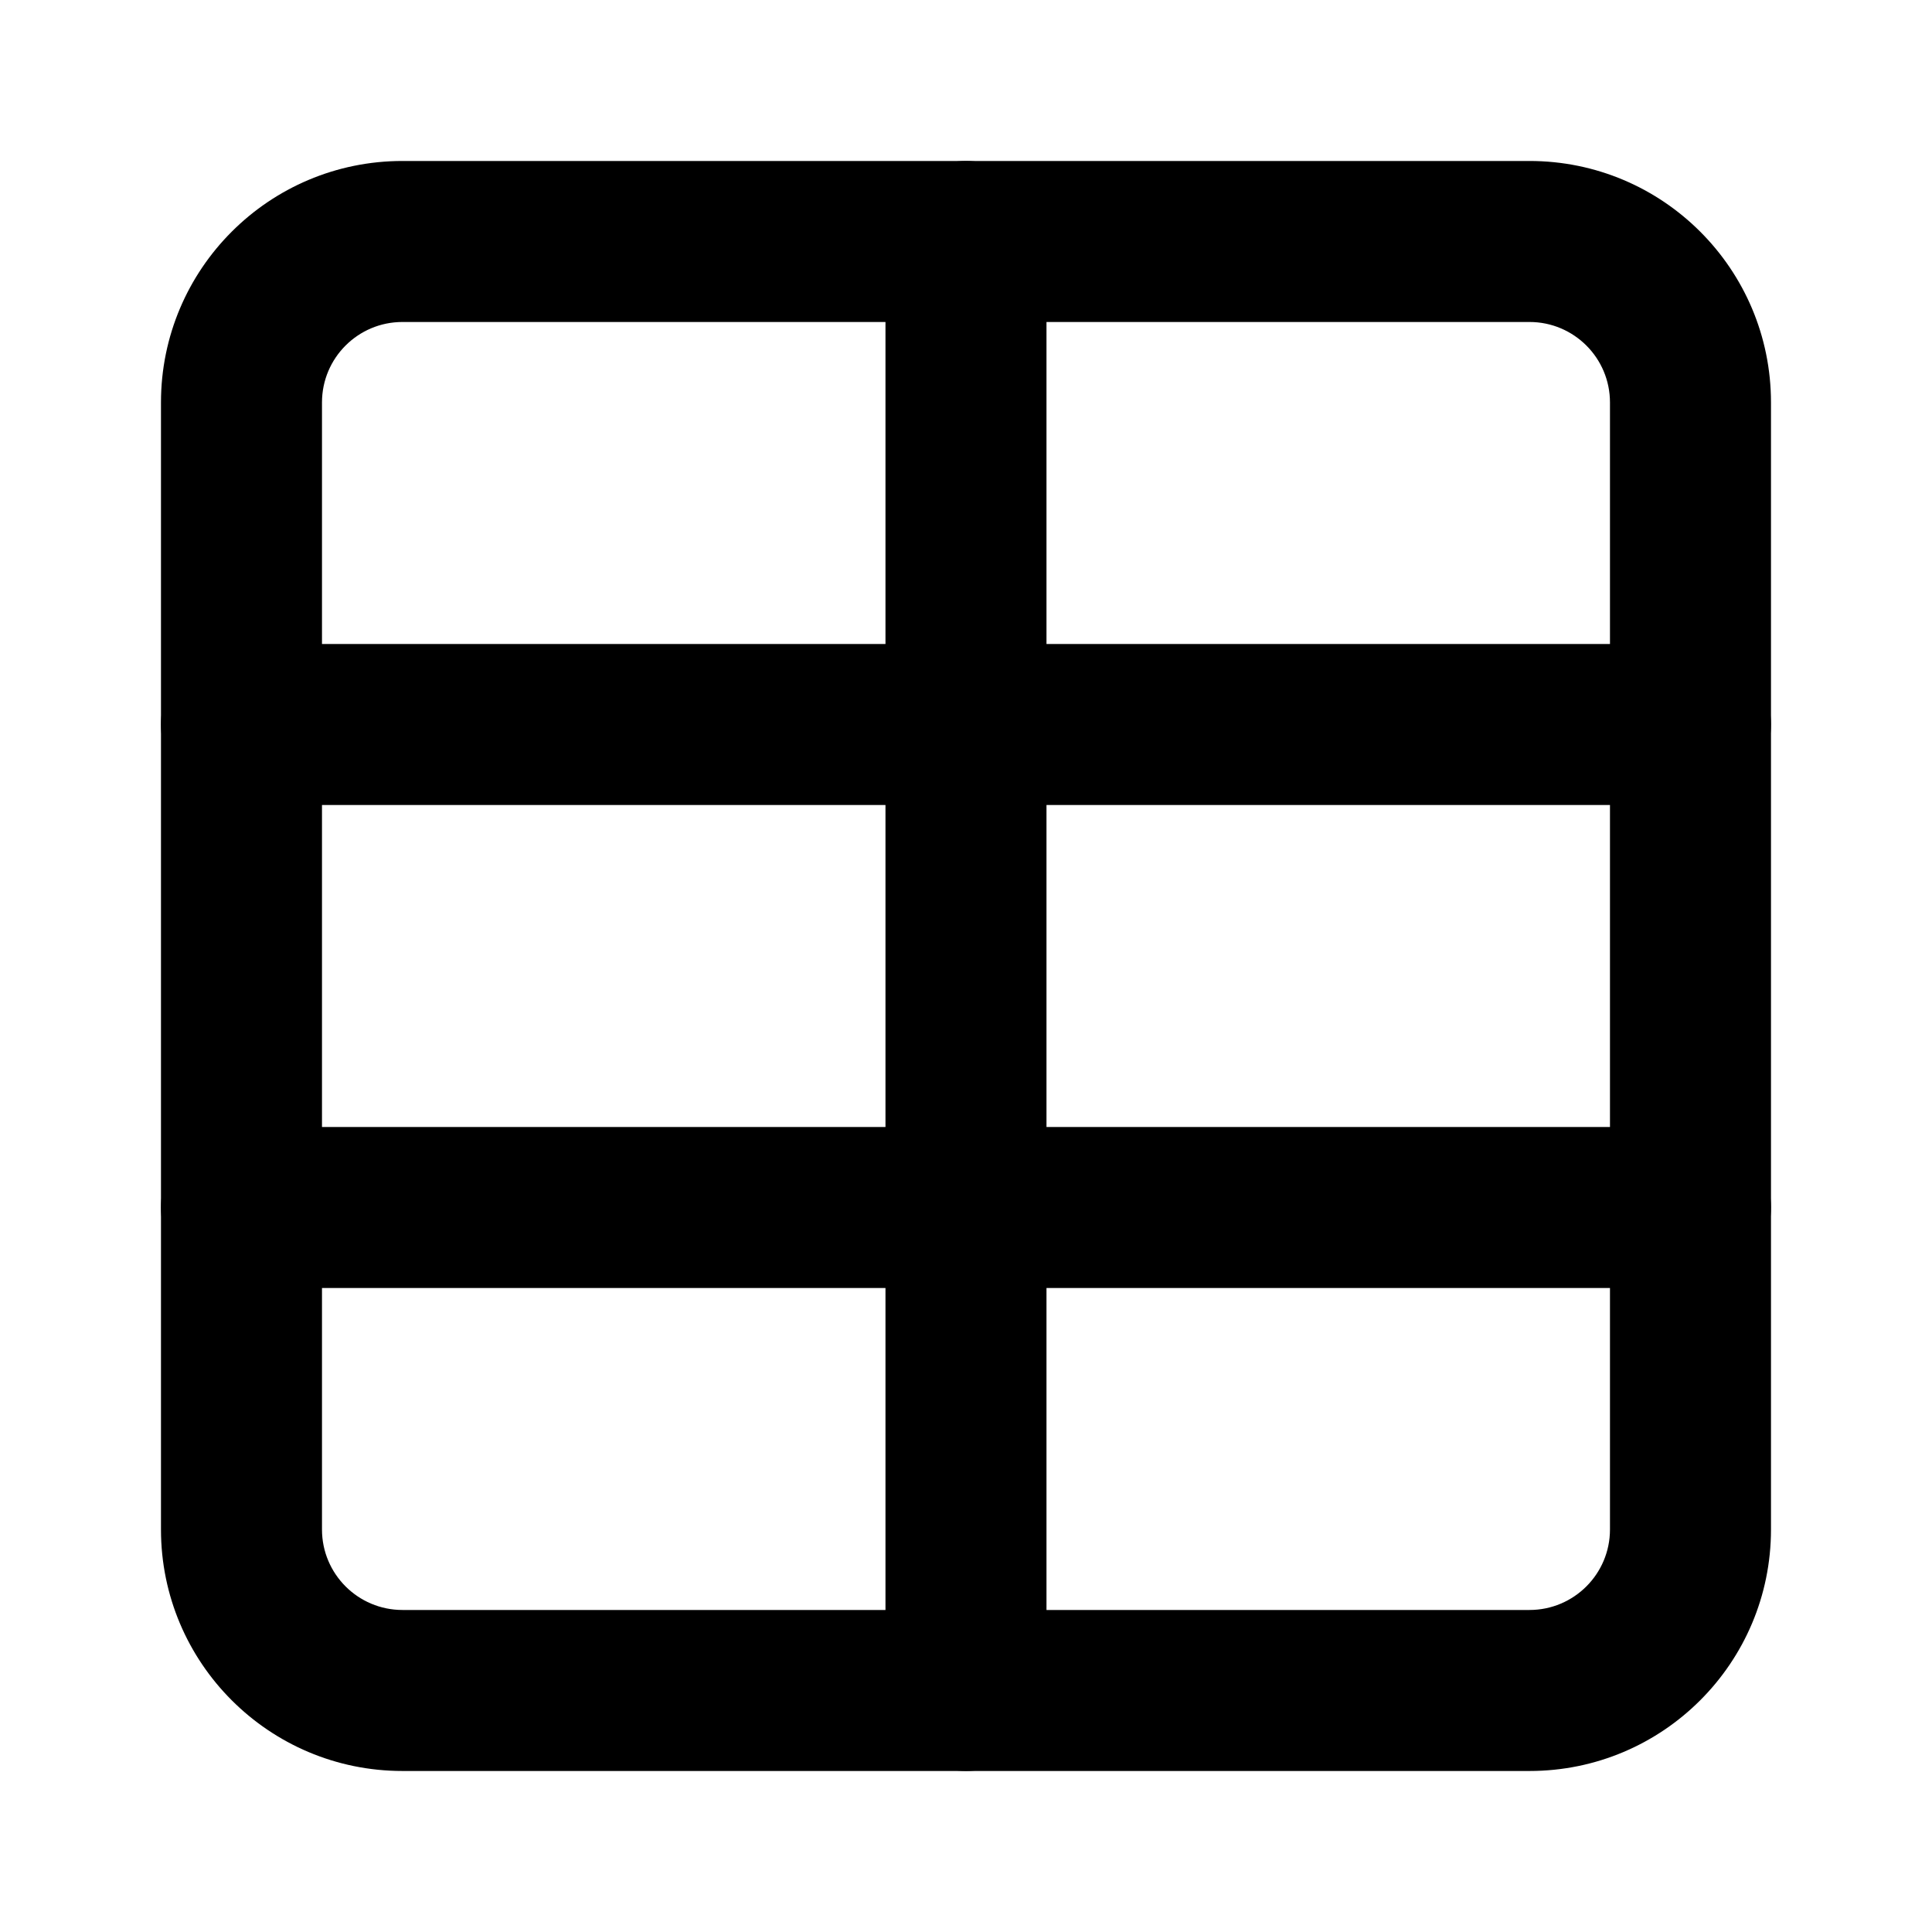
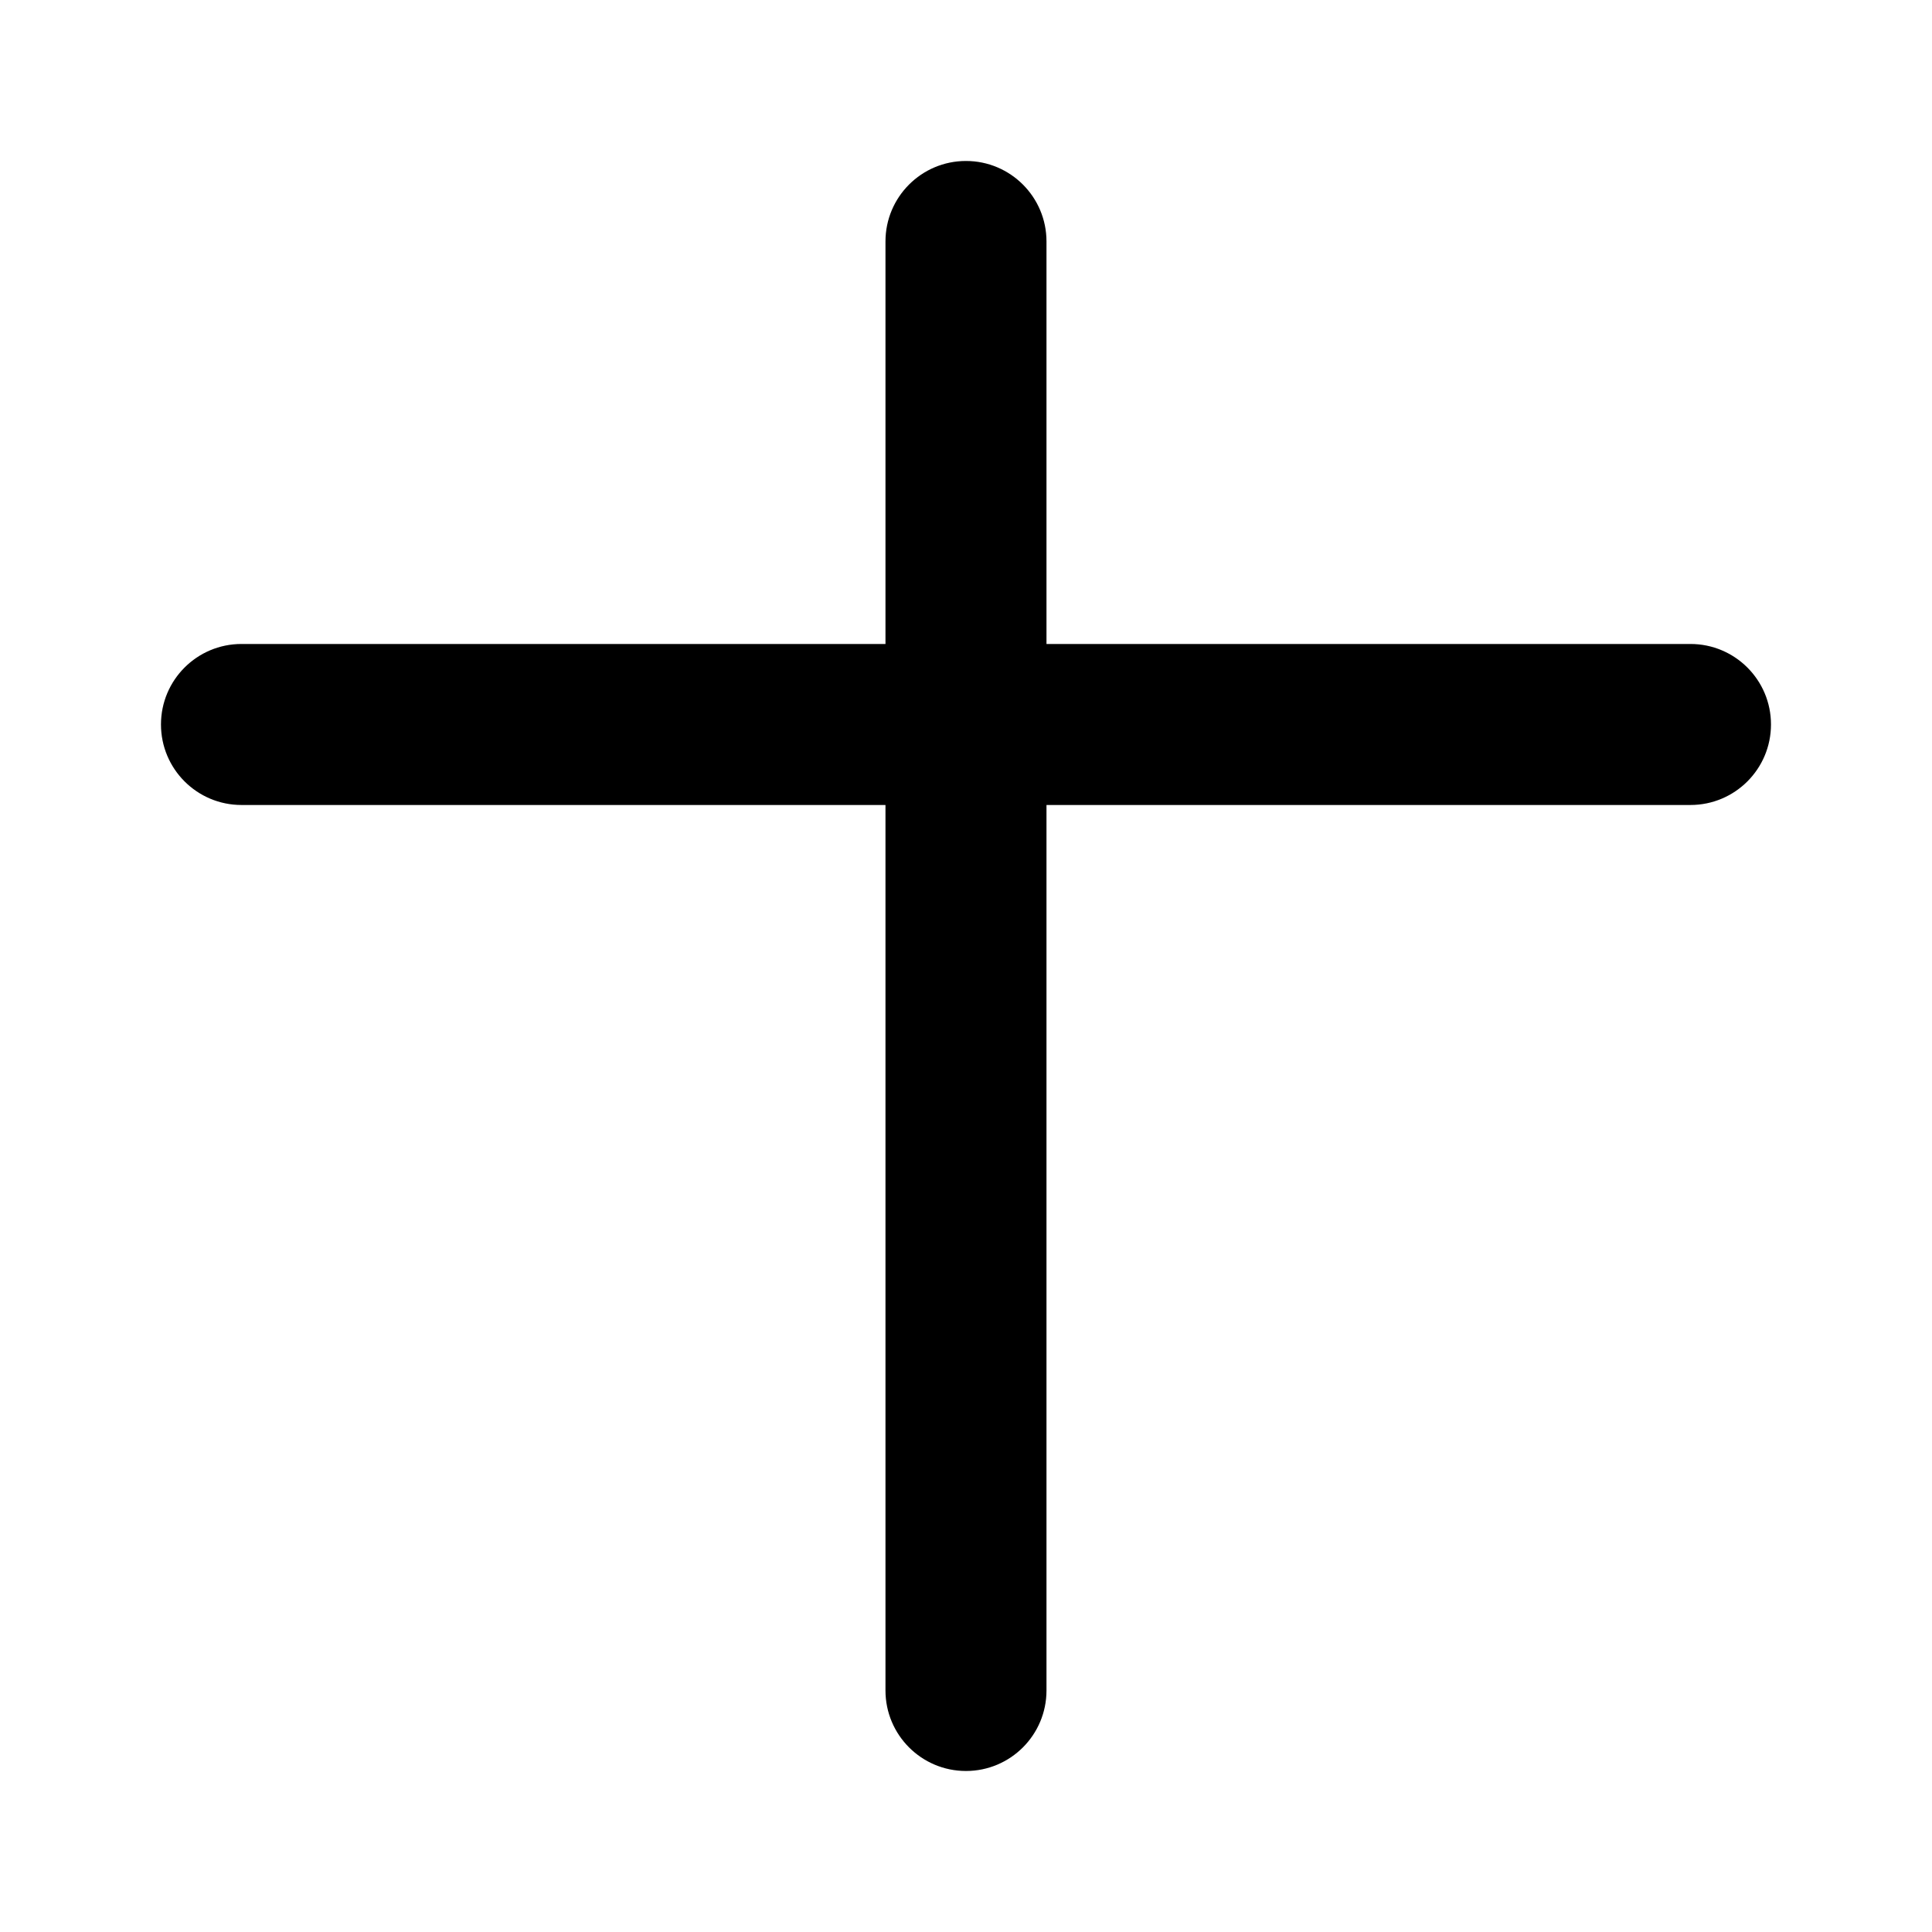
<svg xmlns="http://www.w3.org/2000/svg" width="50" height="50" viewBox="0 0 50 50" fill="none">
-   <path fill-rule="evenodd" clip-rule="evenodd" d="M10.416 8.333C9.265 8.333 8.333 9.265 8.333 10.416V39.583C8.333 40.733 9.265 41.666 10.416 41.666H39.583C40.733 41.666 41.666 40.733 41.666 39.583V10.416C41.666 9.265 40.733 8.333 39.583 8.333H10.416ZM4.166 10.416C4.166 6.964 6.964 4.166 10.416 4.166H39.583C43.035 4.166 45.833 6.964 45.833 10.416V39.583C45.833 43.035 43.035 45.833 39.583 45.833H10.416C6.964 45.833 4.166 43.035 4.166 39.583V10.416Z" fill="black" />
  <path fill-rule="evenodd" clip-rule="evenodd" d="M4.166 18.749C4.166 17.599 5.099 16.666 6.249 16.666H43.749C44.9 16.666 45.833 17.599 45.833 18.749C45.833 19.9 44.9 20.833 43.749 20.833H6.249C5.099 20.833 4.166 19.9 4.166 18.749Z" fill="black" />
-   <path fill-rule="evenodd" clip-rule="evenodd" d="M4.166 31.249C4.166 30.099 5.099 29.166 6.249 29.166H43.749C44.9 29.166 45.833 30.099 45.833 31.249C45.833 32.4 44.9 33.333 43.749 33.333H6.249C5.099 33.333 4.166 32.4 4.166 31.249Z" fill="black" />
  <path fill-rule="evenodd" clip-rule="evenodd" d="M24.999 4.166C26.15 4.166 27.083 5.099 27.083 6.249V43.749C27.083 44.9 26.15 45.833 24.999 45.833C23.849 45.833 22.916 44.9 22.916 43.749V6.249C22.916 5.099 23.849 4.166 24.999 4.166Z" fill="black" />
</svg>